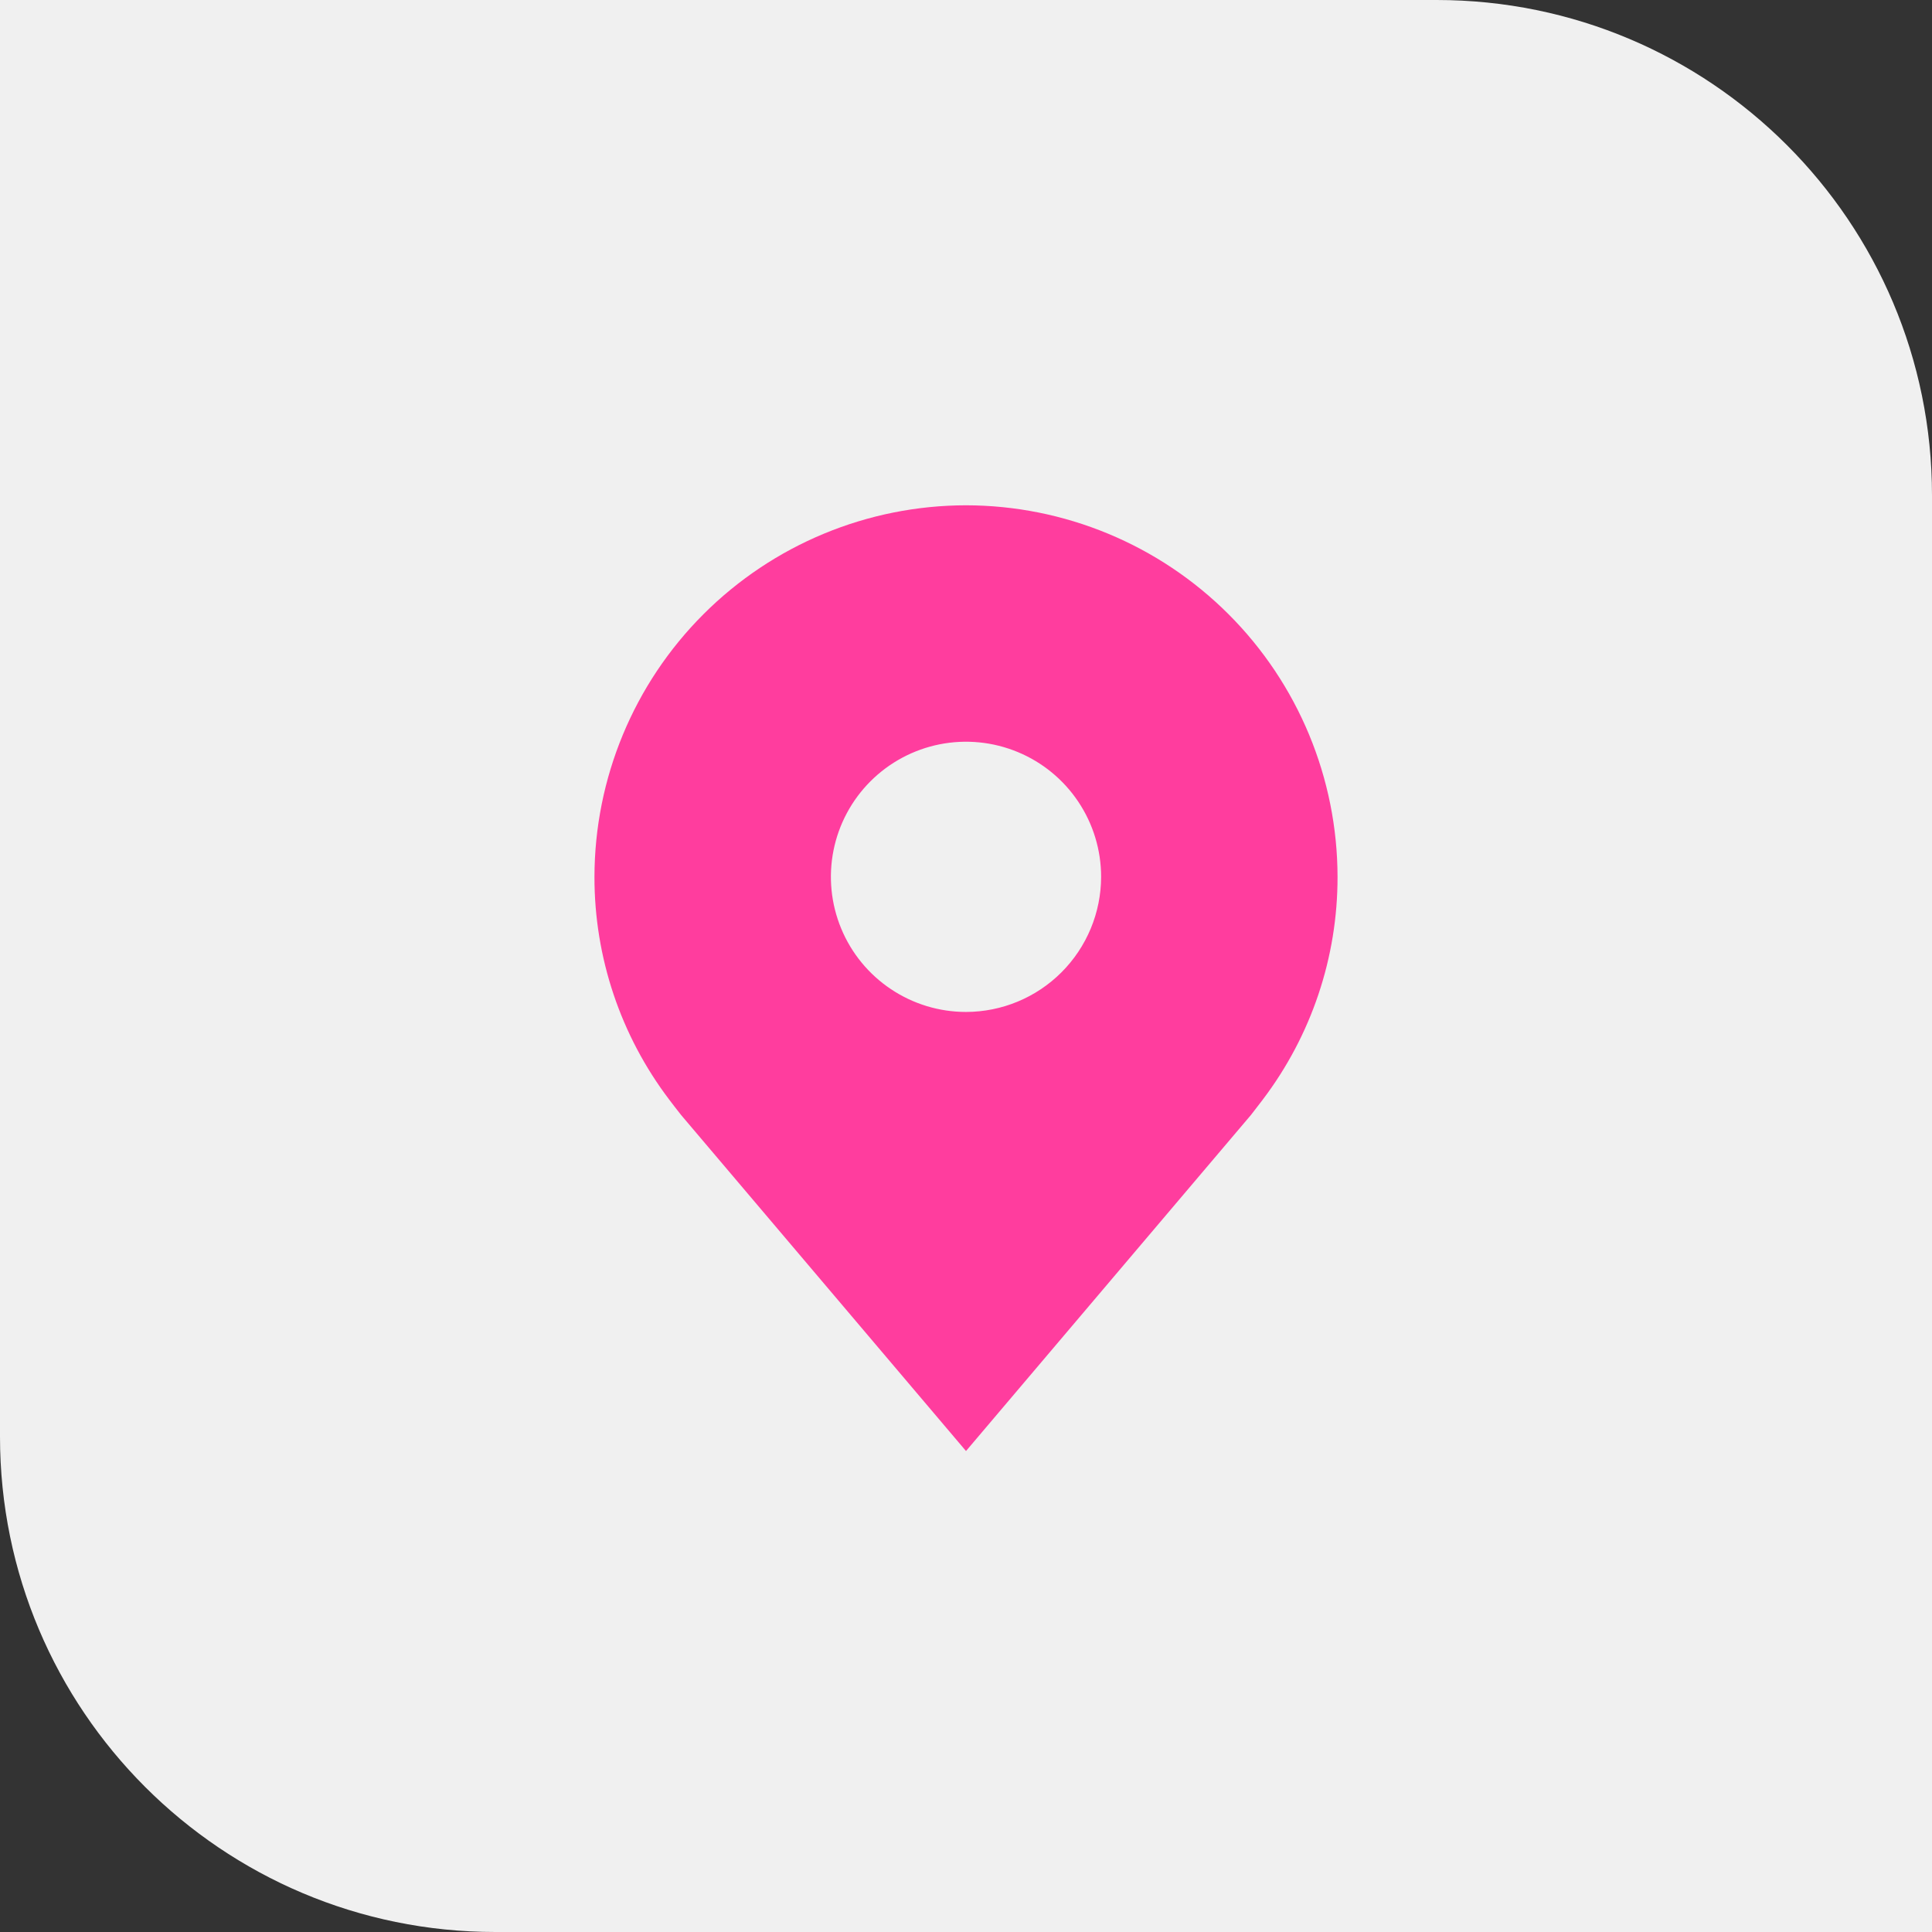
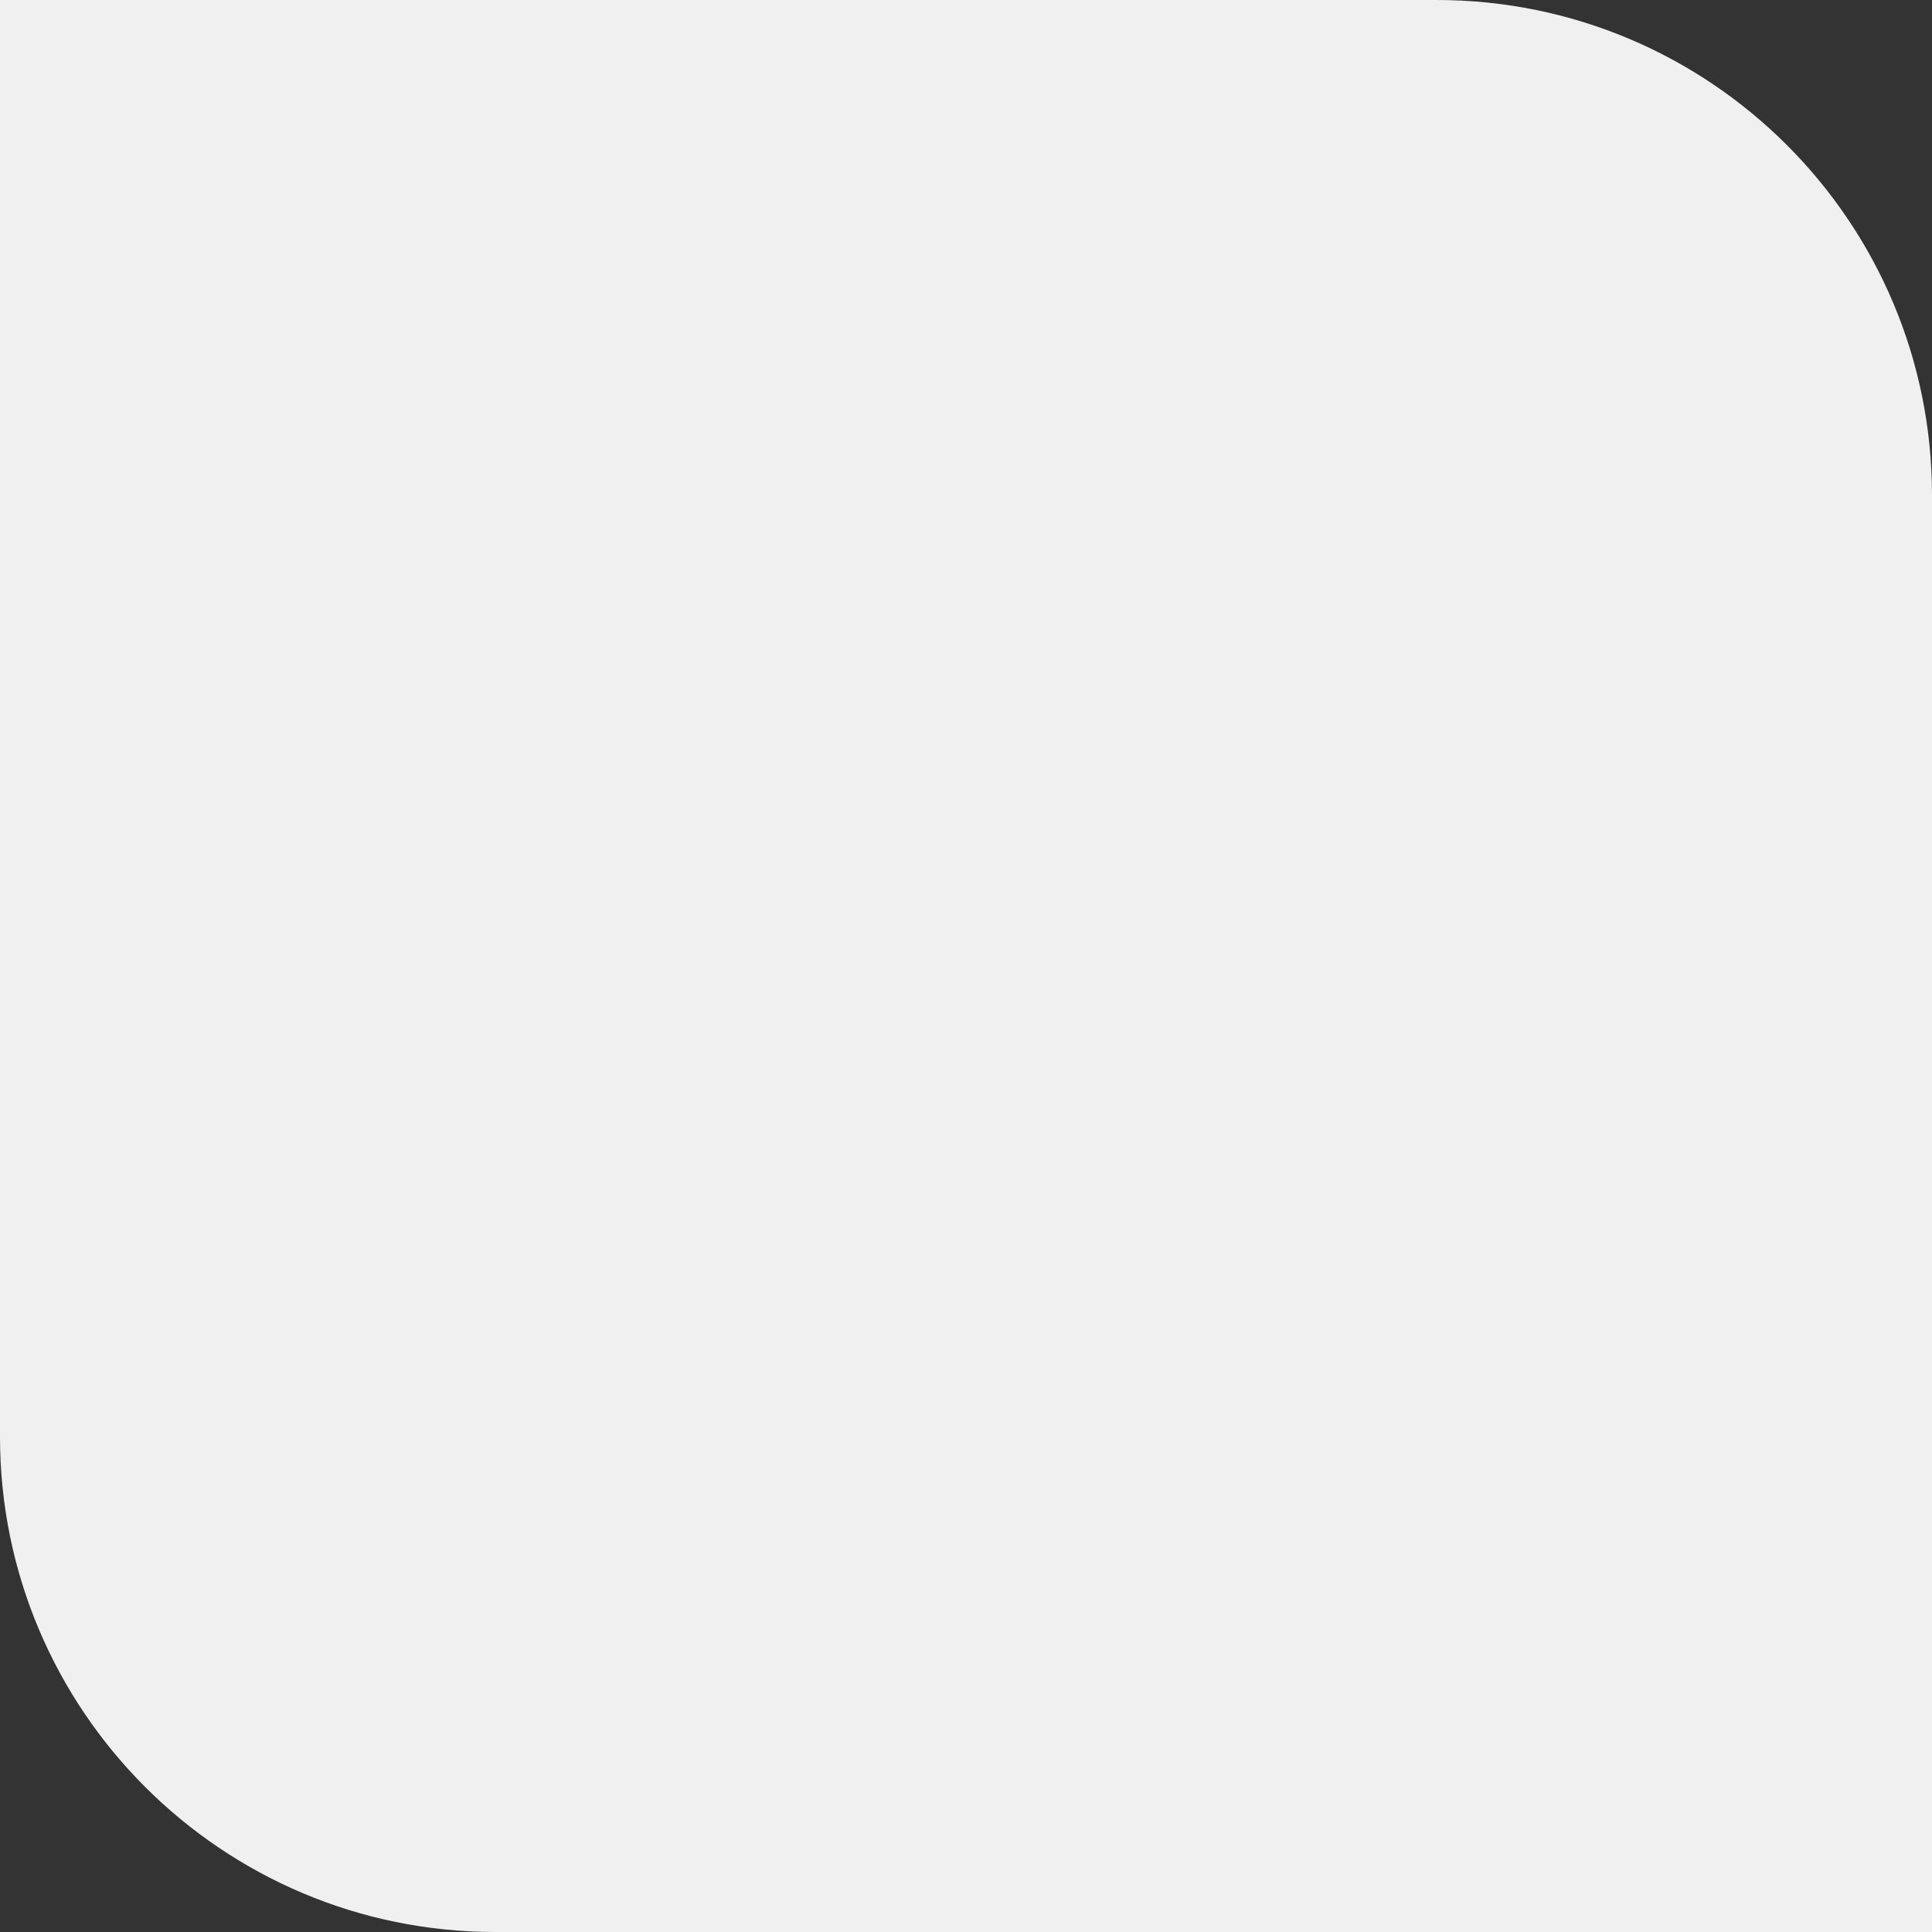
<svg xmlns="http://www.w3.org/2000/svg" width="78" height="78" viewBox="0 0 78 78" fill="none">
  <rect x="0" y="0" width="78" height="78" fill="#333333" stroke="none" />
  <path d="M0 0H58C69.046 0 78 8.954 78 20V78H20C8.954 78 0 69.046 0 58V0Z" fill="#F0F0F0" />
-   <path d="M39 20.4C35.023 20.405 31.211 21.987 28.399 24.799C25.587 27.611 24.005 31.423 24 35.4C23.995 38.65 25.057 41.812 27.022 44.4C27.022 44.4 27.431 44.939 27.498 45.016L39 58.582L50.508 45.01C50.568 44.937 50.978 44.4 50.978 44.4L50.98 44.396C52.944 41.809 54.005 38.648 54 35.4C53.995 31.423 52.413 27.611 49.601 24.799C46.789 21.987 42.977 20.405 39 20.4ZM39 40.855C37.921 40.855 36.867 40.535 35.97 39.935C35.073 39.336 34.373 38.484 33.961 37.487C33.548 36.491 33.44 35.394 33.65 34.336C33.861 33.278 34.38 32.306 35.143 31.543C35.906 30.78 36.878 30.261 37.936 30.05C38.994 29.84 40.091 29.948 41.087 30.361C42.084 30.773 42.936 31.473 43.535 32.37C44.135 33.267 44.455 34.321 44.455 35.4C44.453 36.846 43.877 38.232 42.855 39.255C41.832 40.278 40.446 40.853 39 40.855Z" fill="#FF3D9E" />
</svg>